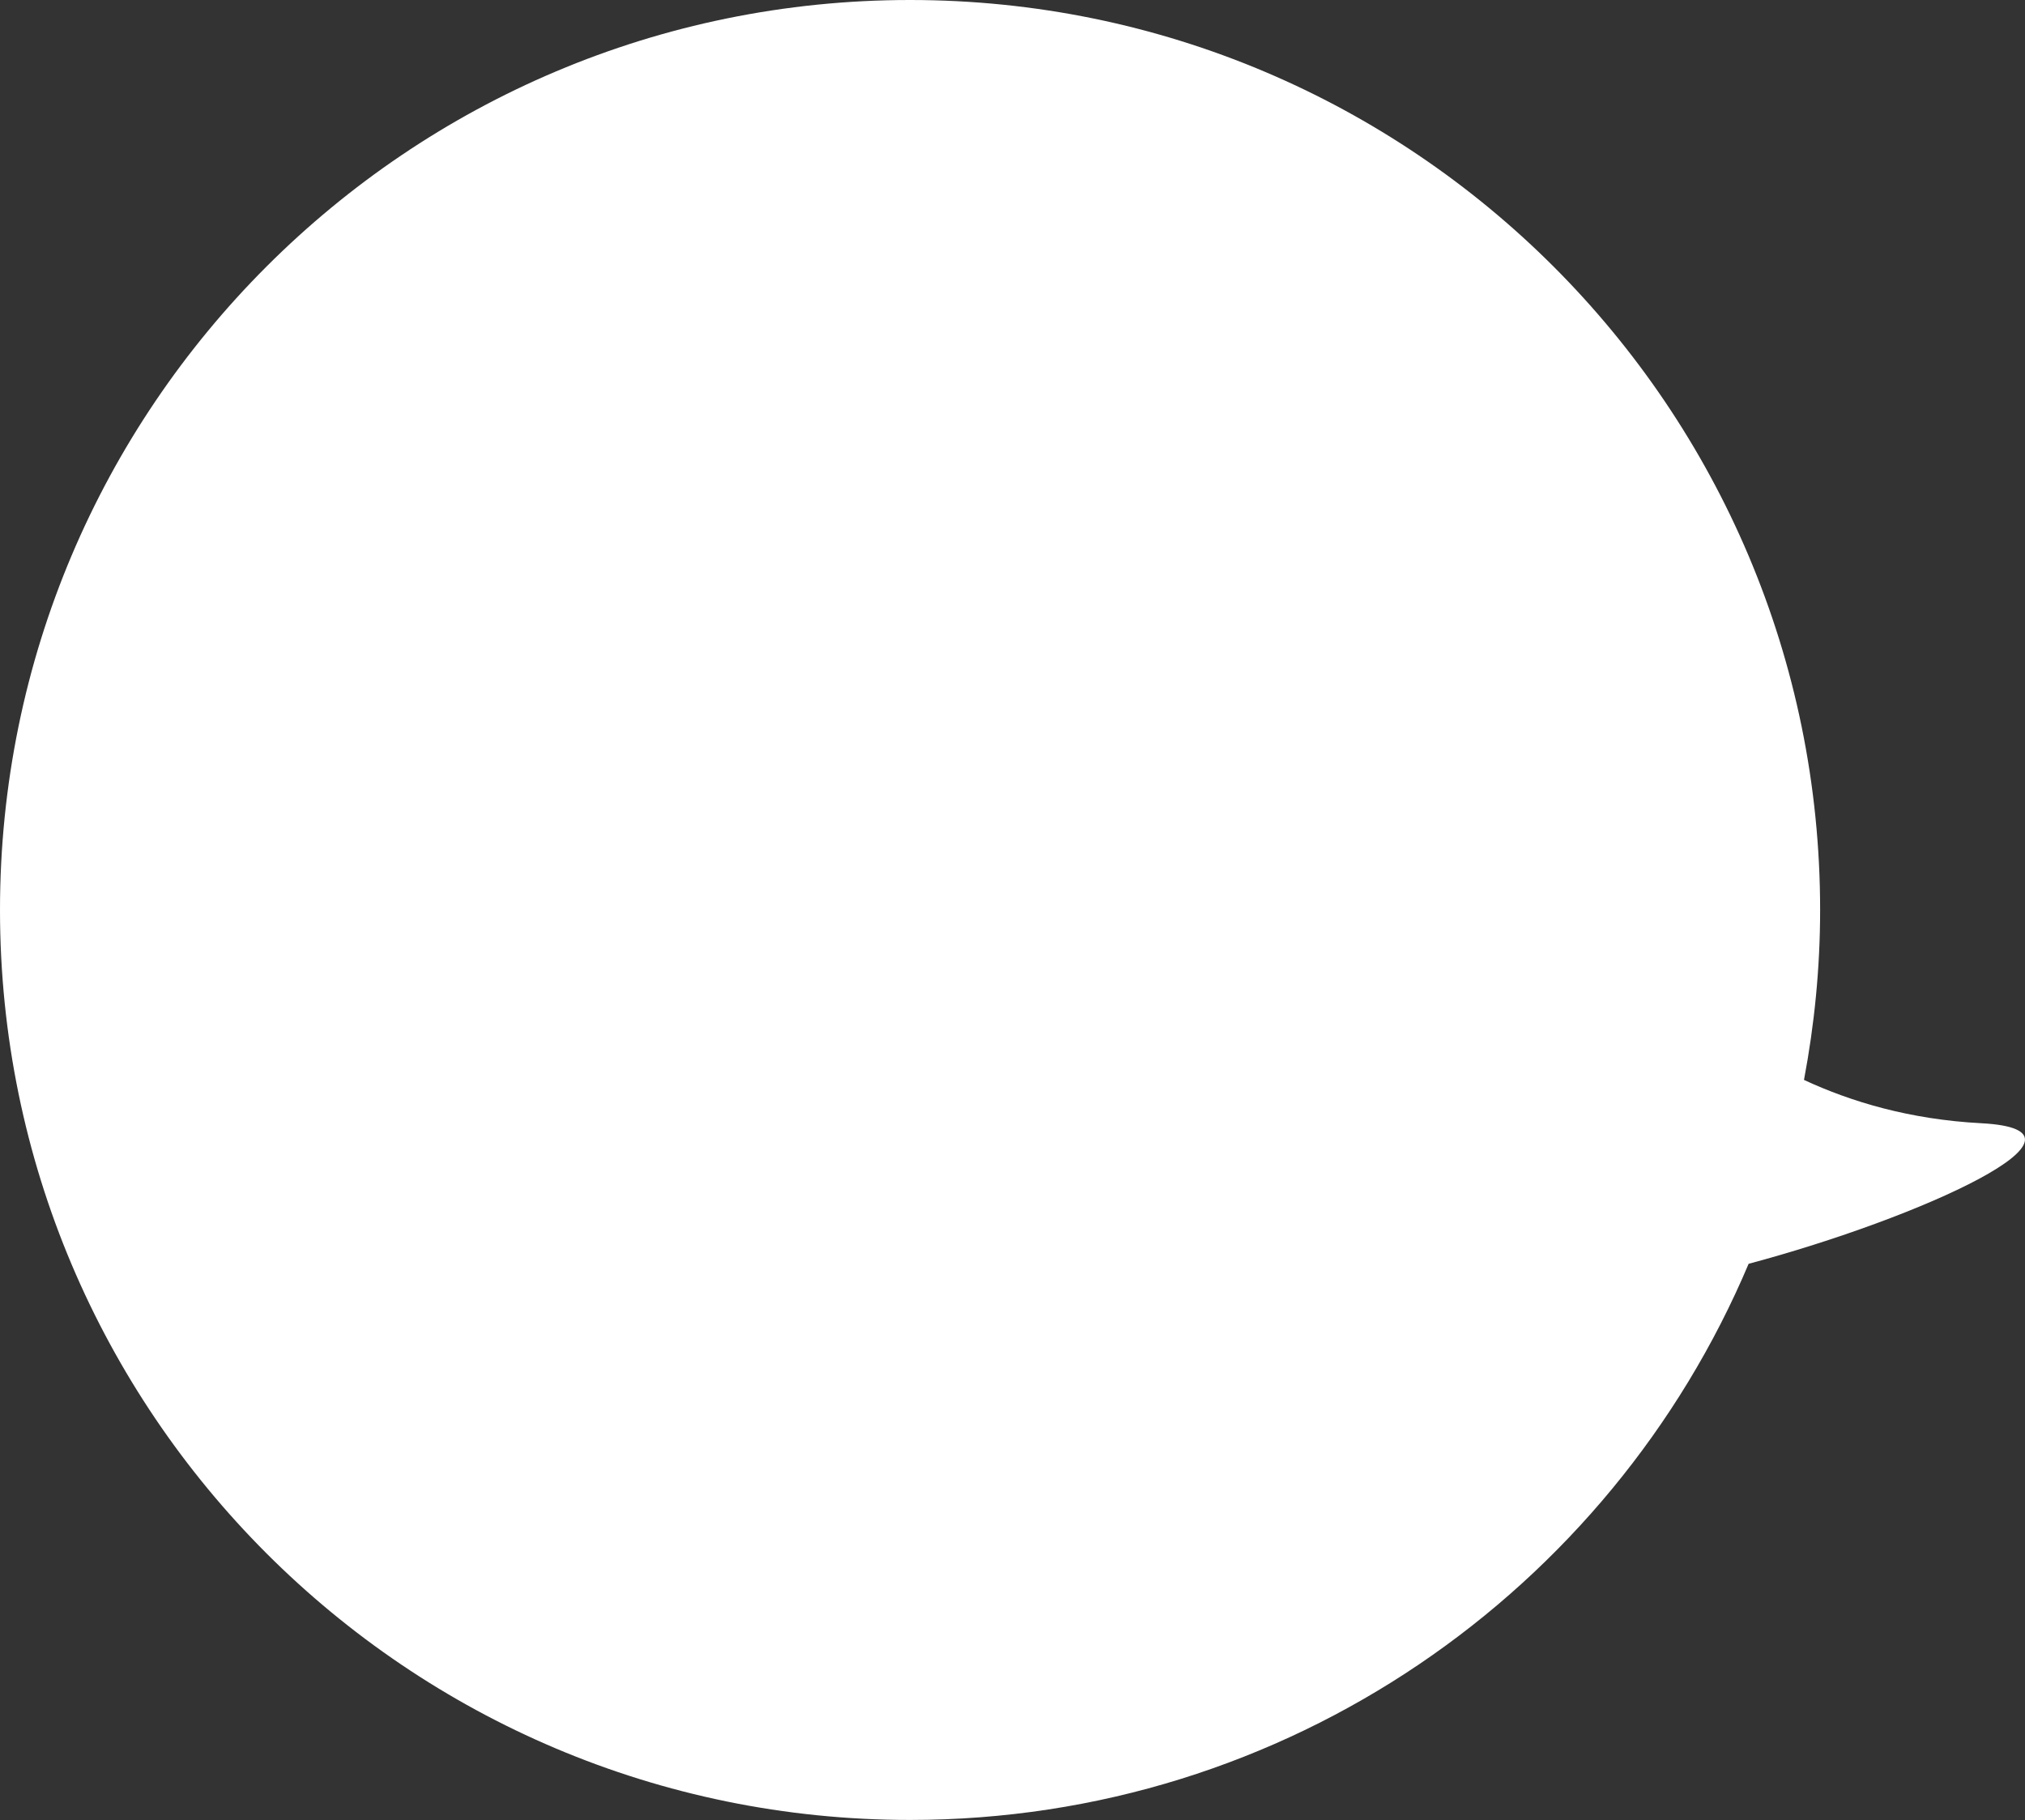
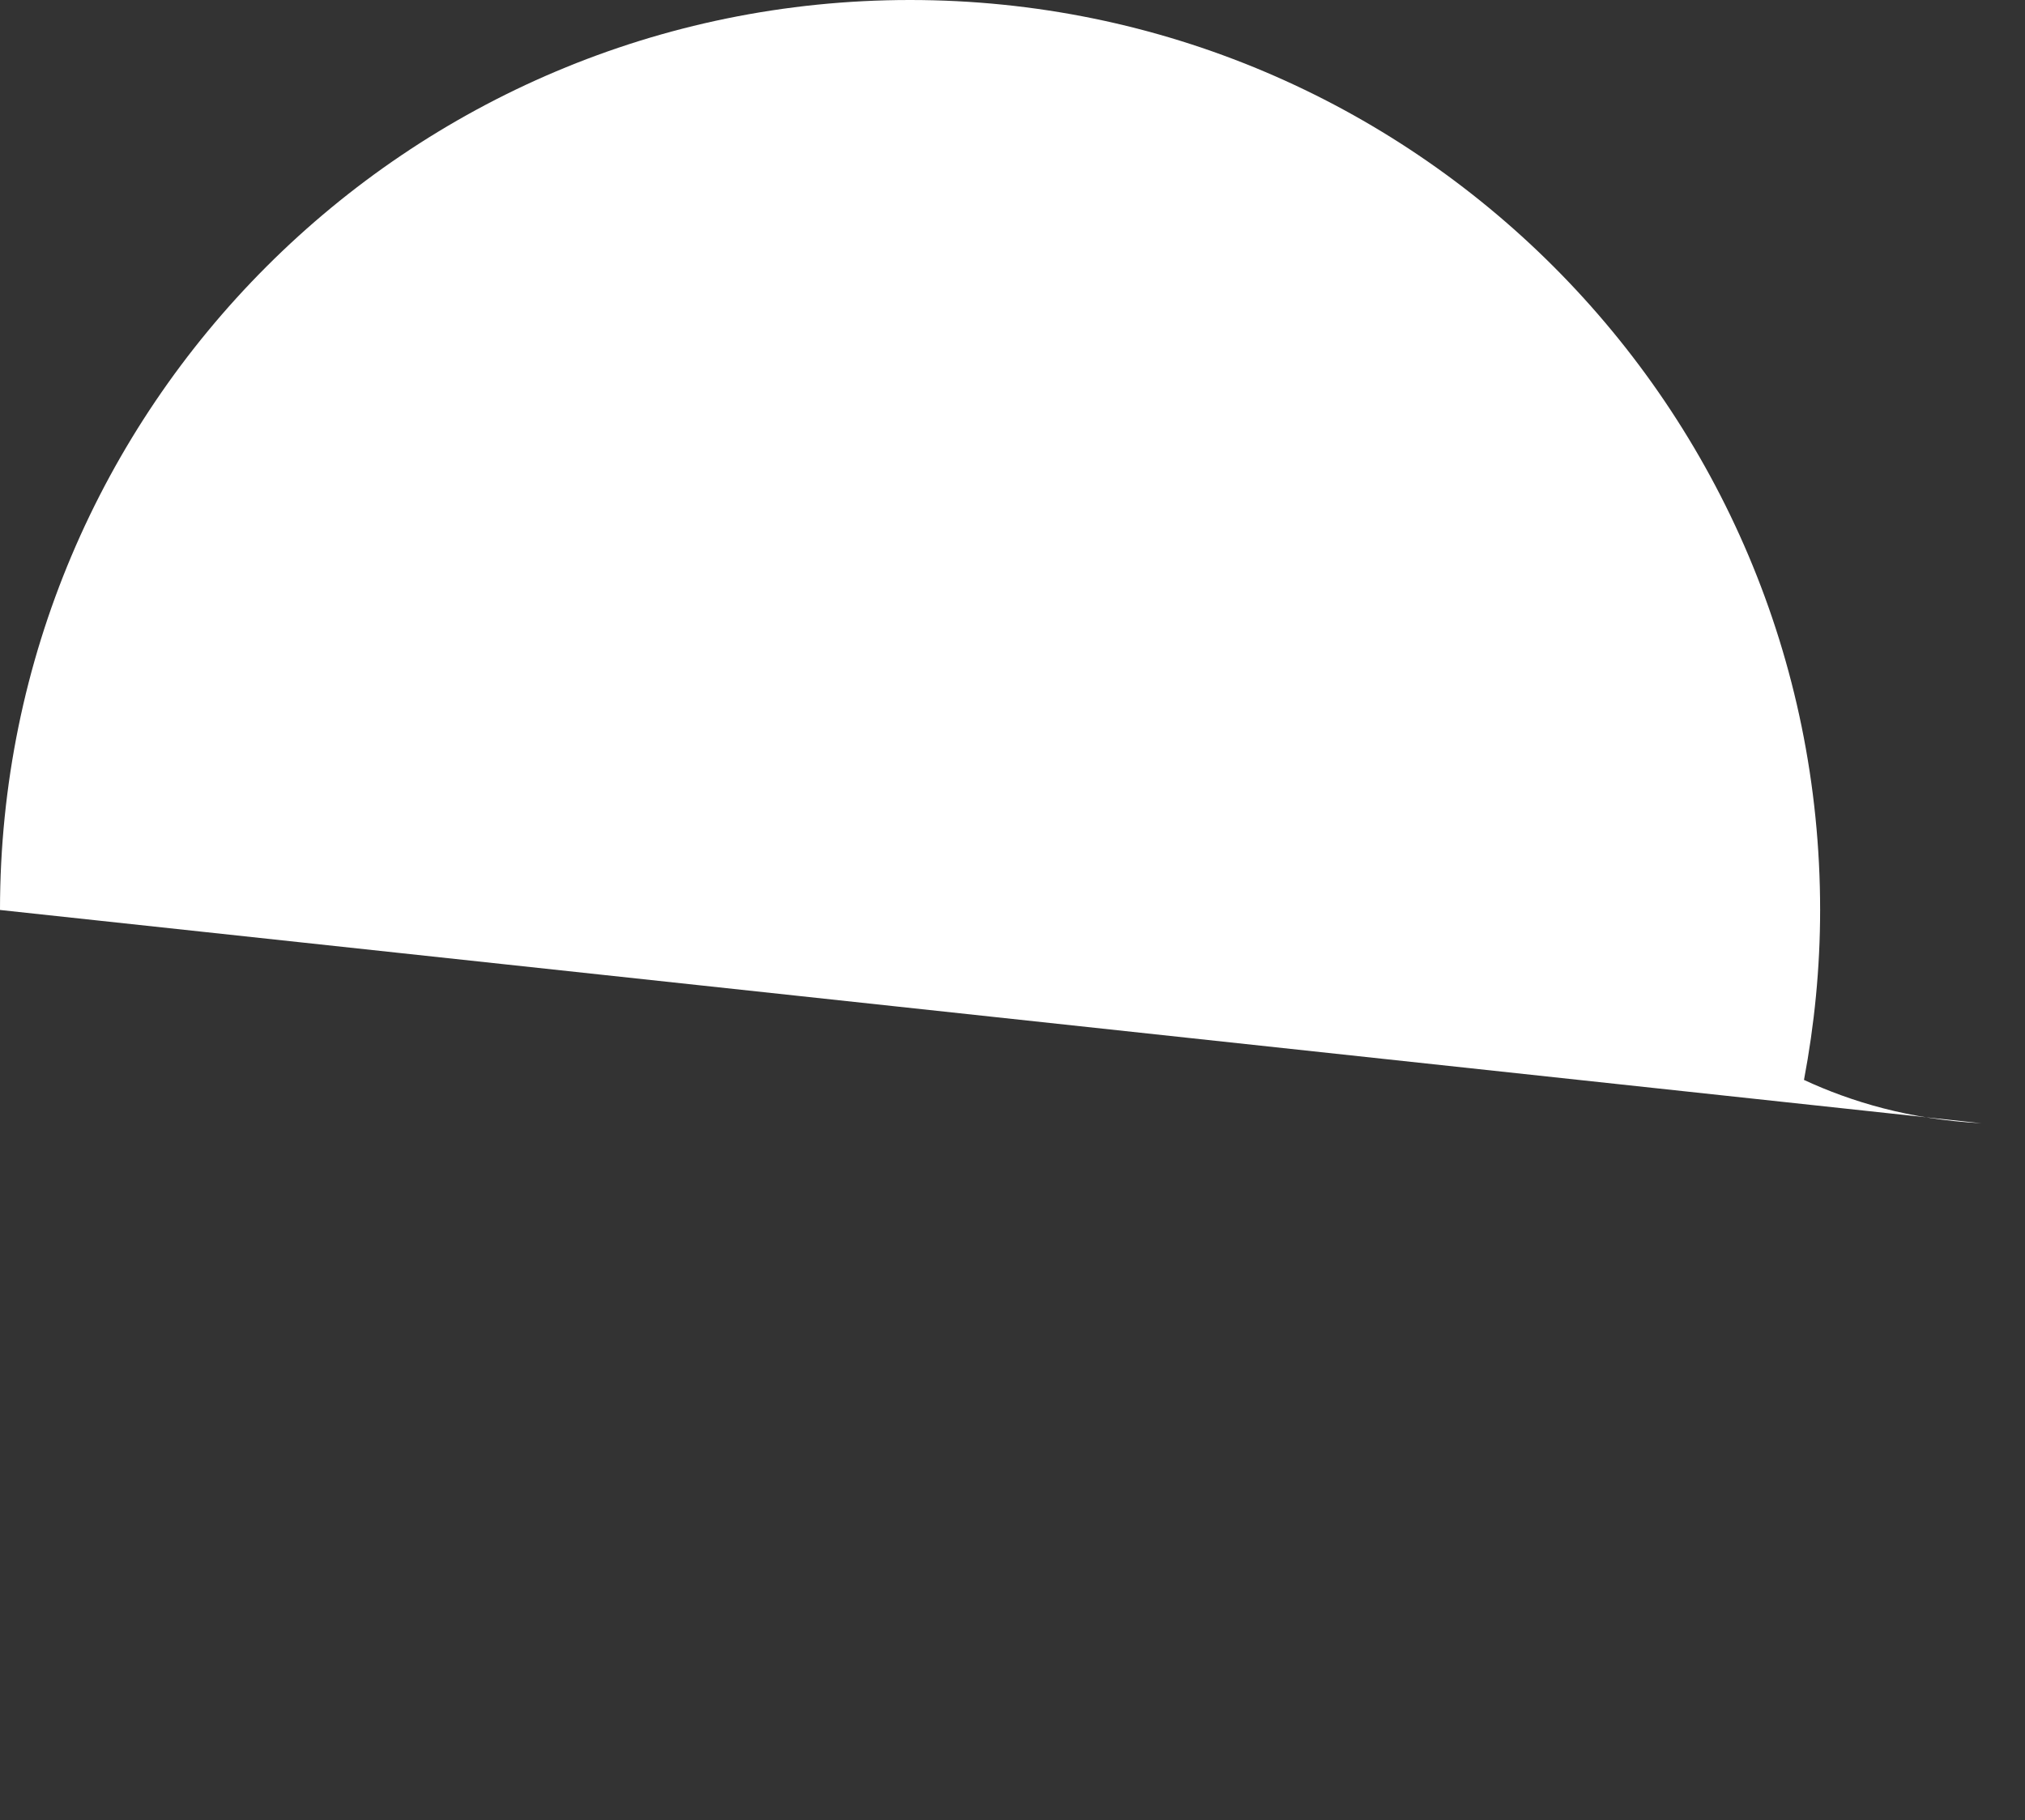
<svg xmlns="http://www.w3.org/2000/svg" id="_レイヤー_2" data-name="レイヤー 2" viewBox="0 0 183.25 164.71">
  <rect x="0" y="0" width="183.25" height="164.71" fill="#333333" stroke="none" />
  <defs>
    <style>
      .cls-1 {
        fill: #fff;
      }
    </style>
  </defs>
  <g id="_レイヤー_3" data-name="レイヤー 3">
-     <path class="cls-1" d="M179.3,101.65c-6.49-.34-11.81-1.95-16.05-3.92.94-4.98,1.46-10.12,1.46-15.38C164.71,36.87,127.83,0,82.35,0,36.87,0,0,36.87,0,82.35c0,45.48,36.87,82.35,82.35,82.35,34.12,0,63.4-20.76,75.89-50.33,15.56-4.15,32.98-12.09,21.06-12.72Z" />
+     <path class="cls-1" d="M179.3,101.65c-6.49-.34-11.81-1.95-16.05-3.92.94-4.98,1.46-10.12,1.46-15.38C164.71,36.87,127.83,0,82.35,0,36.87,0,0,36.87,0,82.35Z" />
  </g>
</svg>